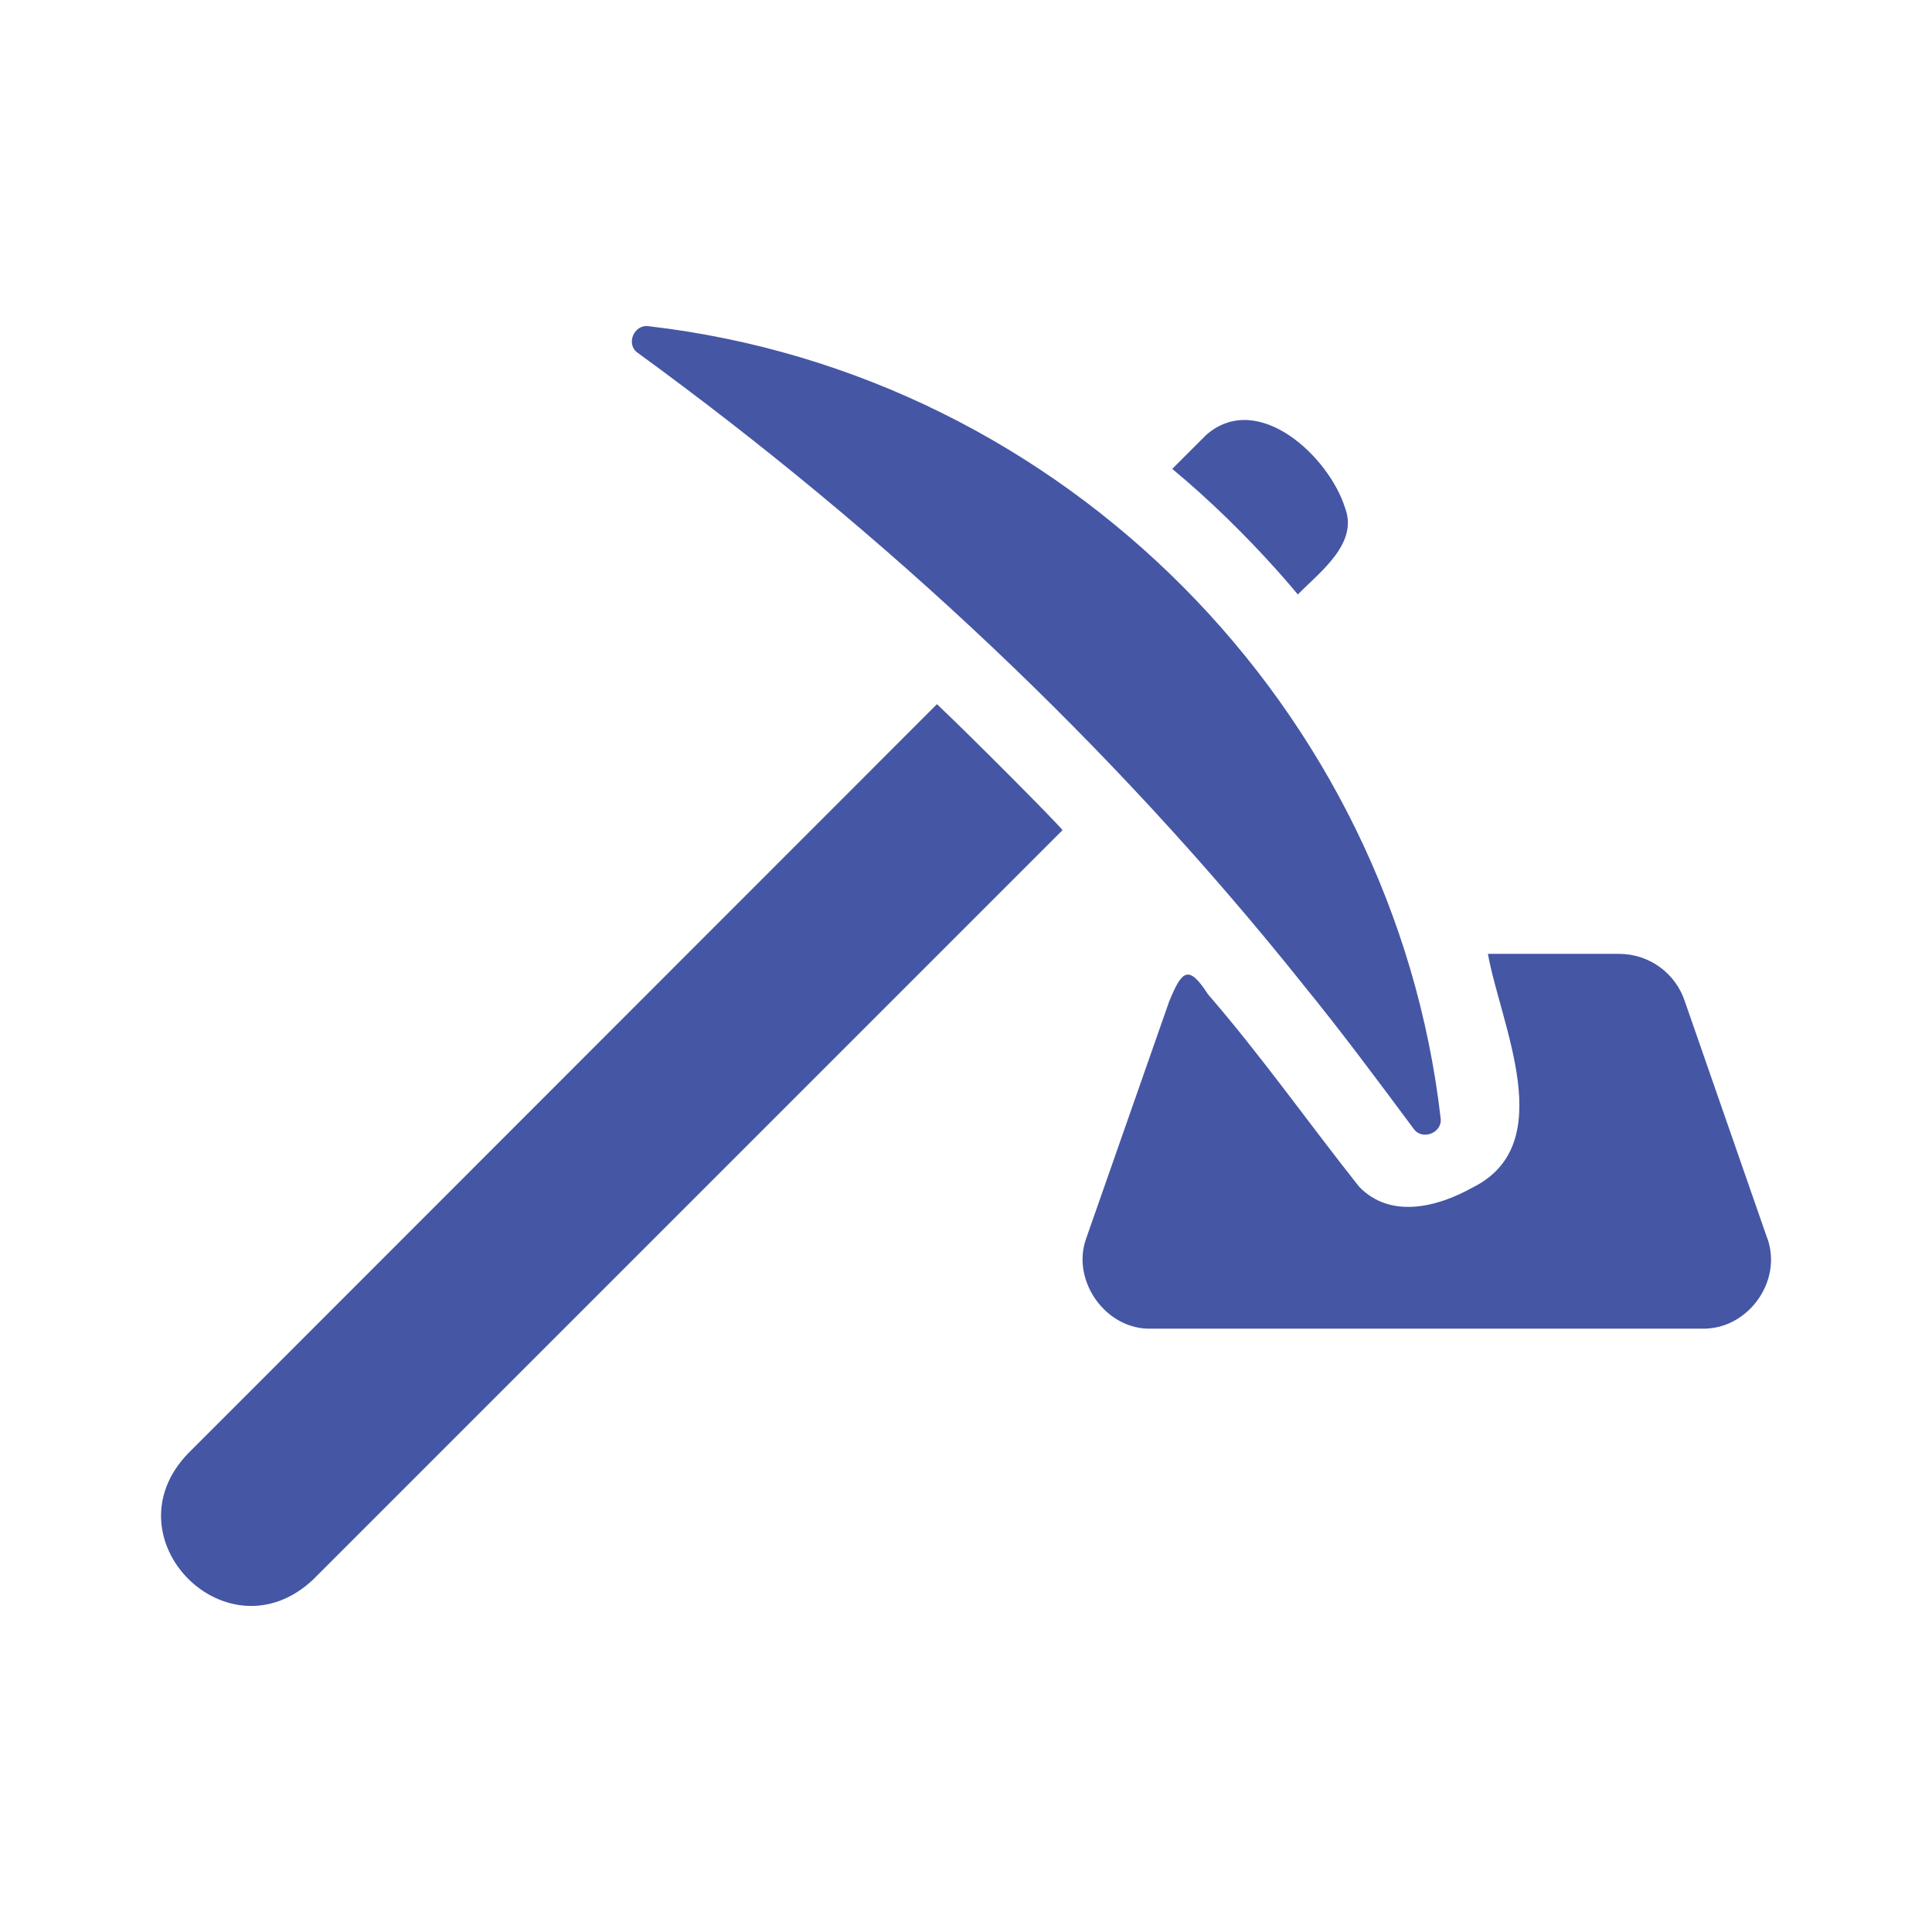
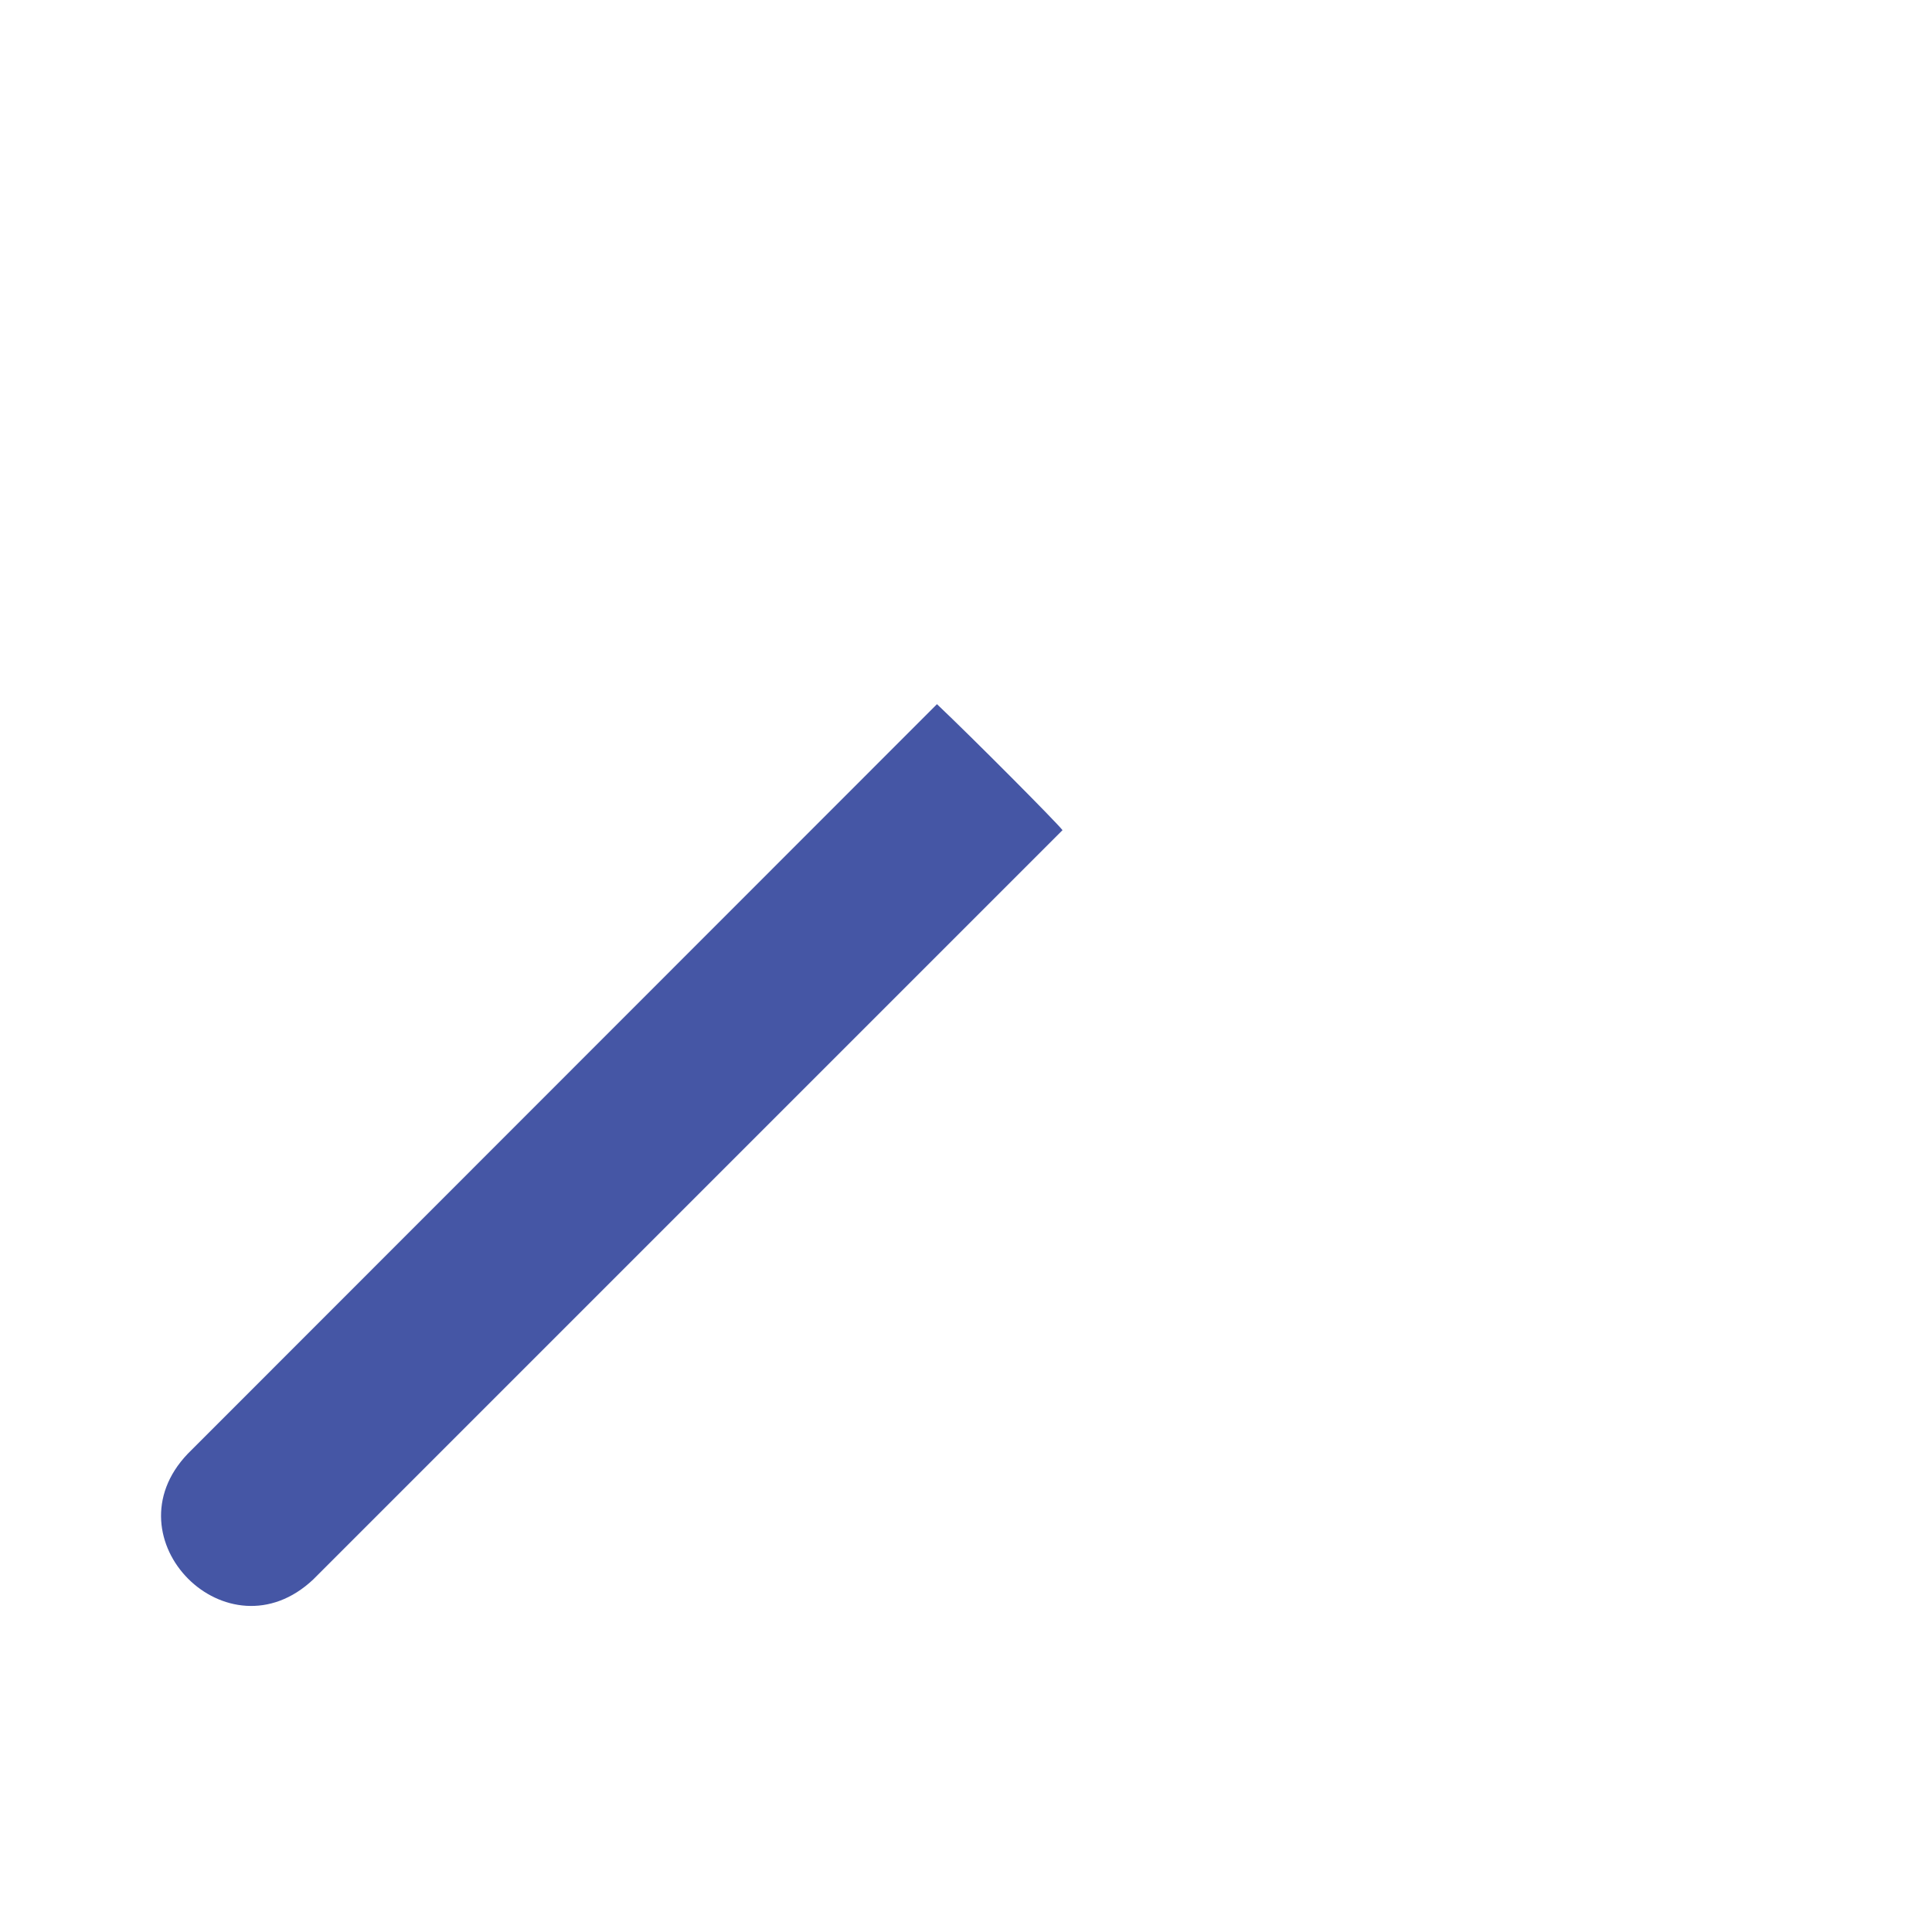
<svg xmlns="http://www.w3.org/2000/svg" width="1200pt" height="1200pt" version="1.1" viewBox="0 0 1200 1200">
-   <path d="m1097.7 769.22-51.094-146.9c-5.672-17.766-22.219-29.859-40.969-29.859h-81.469c7.969 44.438 44.719 118.31-9.609 145.18-21.938 12.234-50.953 19.547-70.359-0.516-31.031-39.094-60.984-81.562-93.844-119.48-12.141-18.75-16.172-15.141-24.188 4.453l-51.609 147.37c-9.281 26.203 12.516 56.812 40.734 55.781h341.72c28.406 0.797 50.297-29.203 40.734-56.062z" fill="#4556a5" />
-   <path d="m809.11 611.21c23.484 28.688 46.688 60 68.906 89.859 5.297 7.594 18.141 2.578 16.781-6.656-29.297-253.5-232.78-461.86-492.05-491.81-9.047-1.219-14.203 11.297-6.656 16.547 154.18 112.27 294.14 243.28 413.06 392.06z" fill="#4556a5" />
-   <path d="m794.02 355.18c4.219 4.688 8.156 9.375 12.094 14.062 13.266-13.641 37.734-31.453 29.391-53.578-9.797-31.828-54-73.5-86.156-45.656l-21.234 21.234c23.578 19.594 45.469 41.109 65.906 63.938z" fill="#4556a5" />
  <path d="m581.95 437.39-465.37 465.61c-50.203 52.594 24.844 128.21 78 78l465.37-465.37c-3.656-4.828-55.734-57.188-78-78.281z" fill="#4556a5" />
</svg>